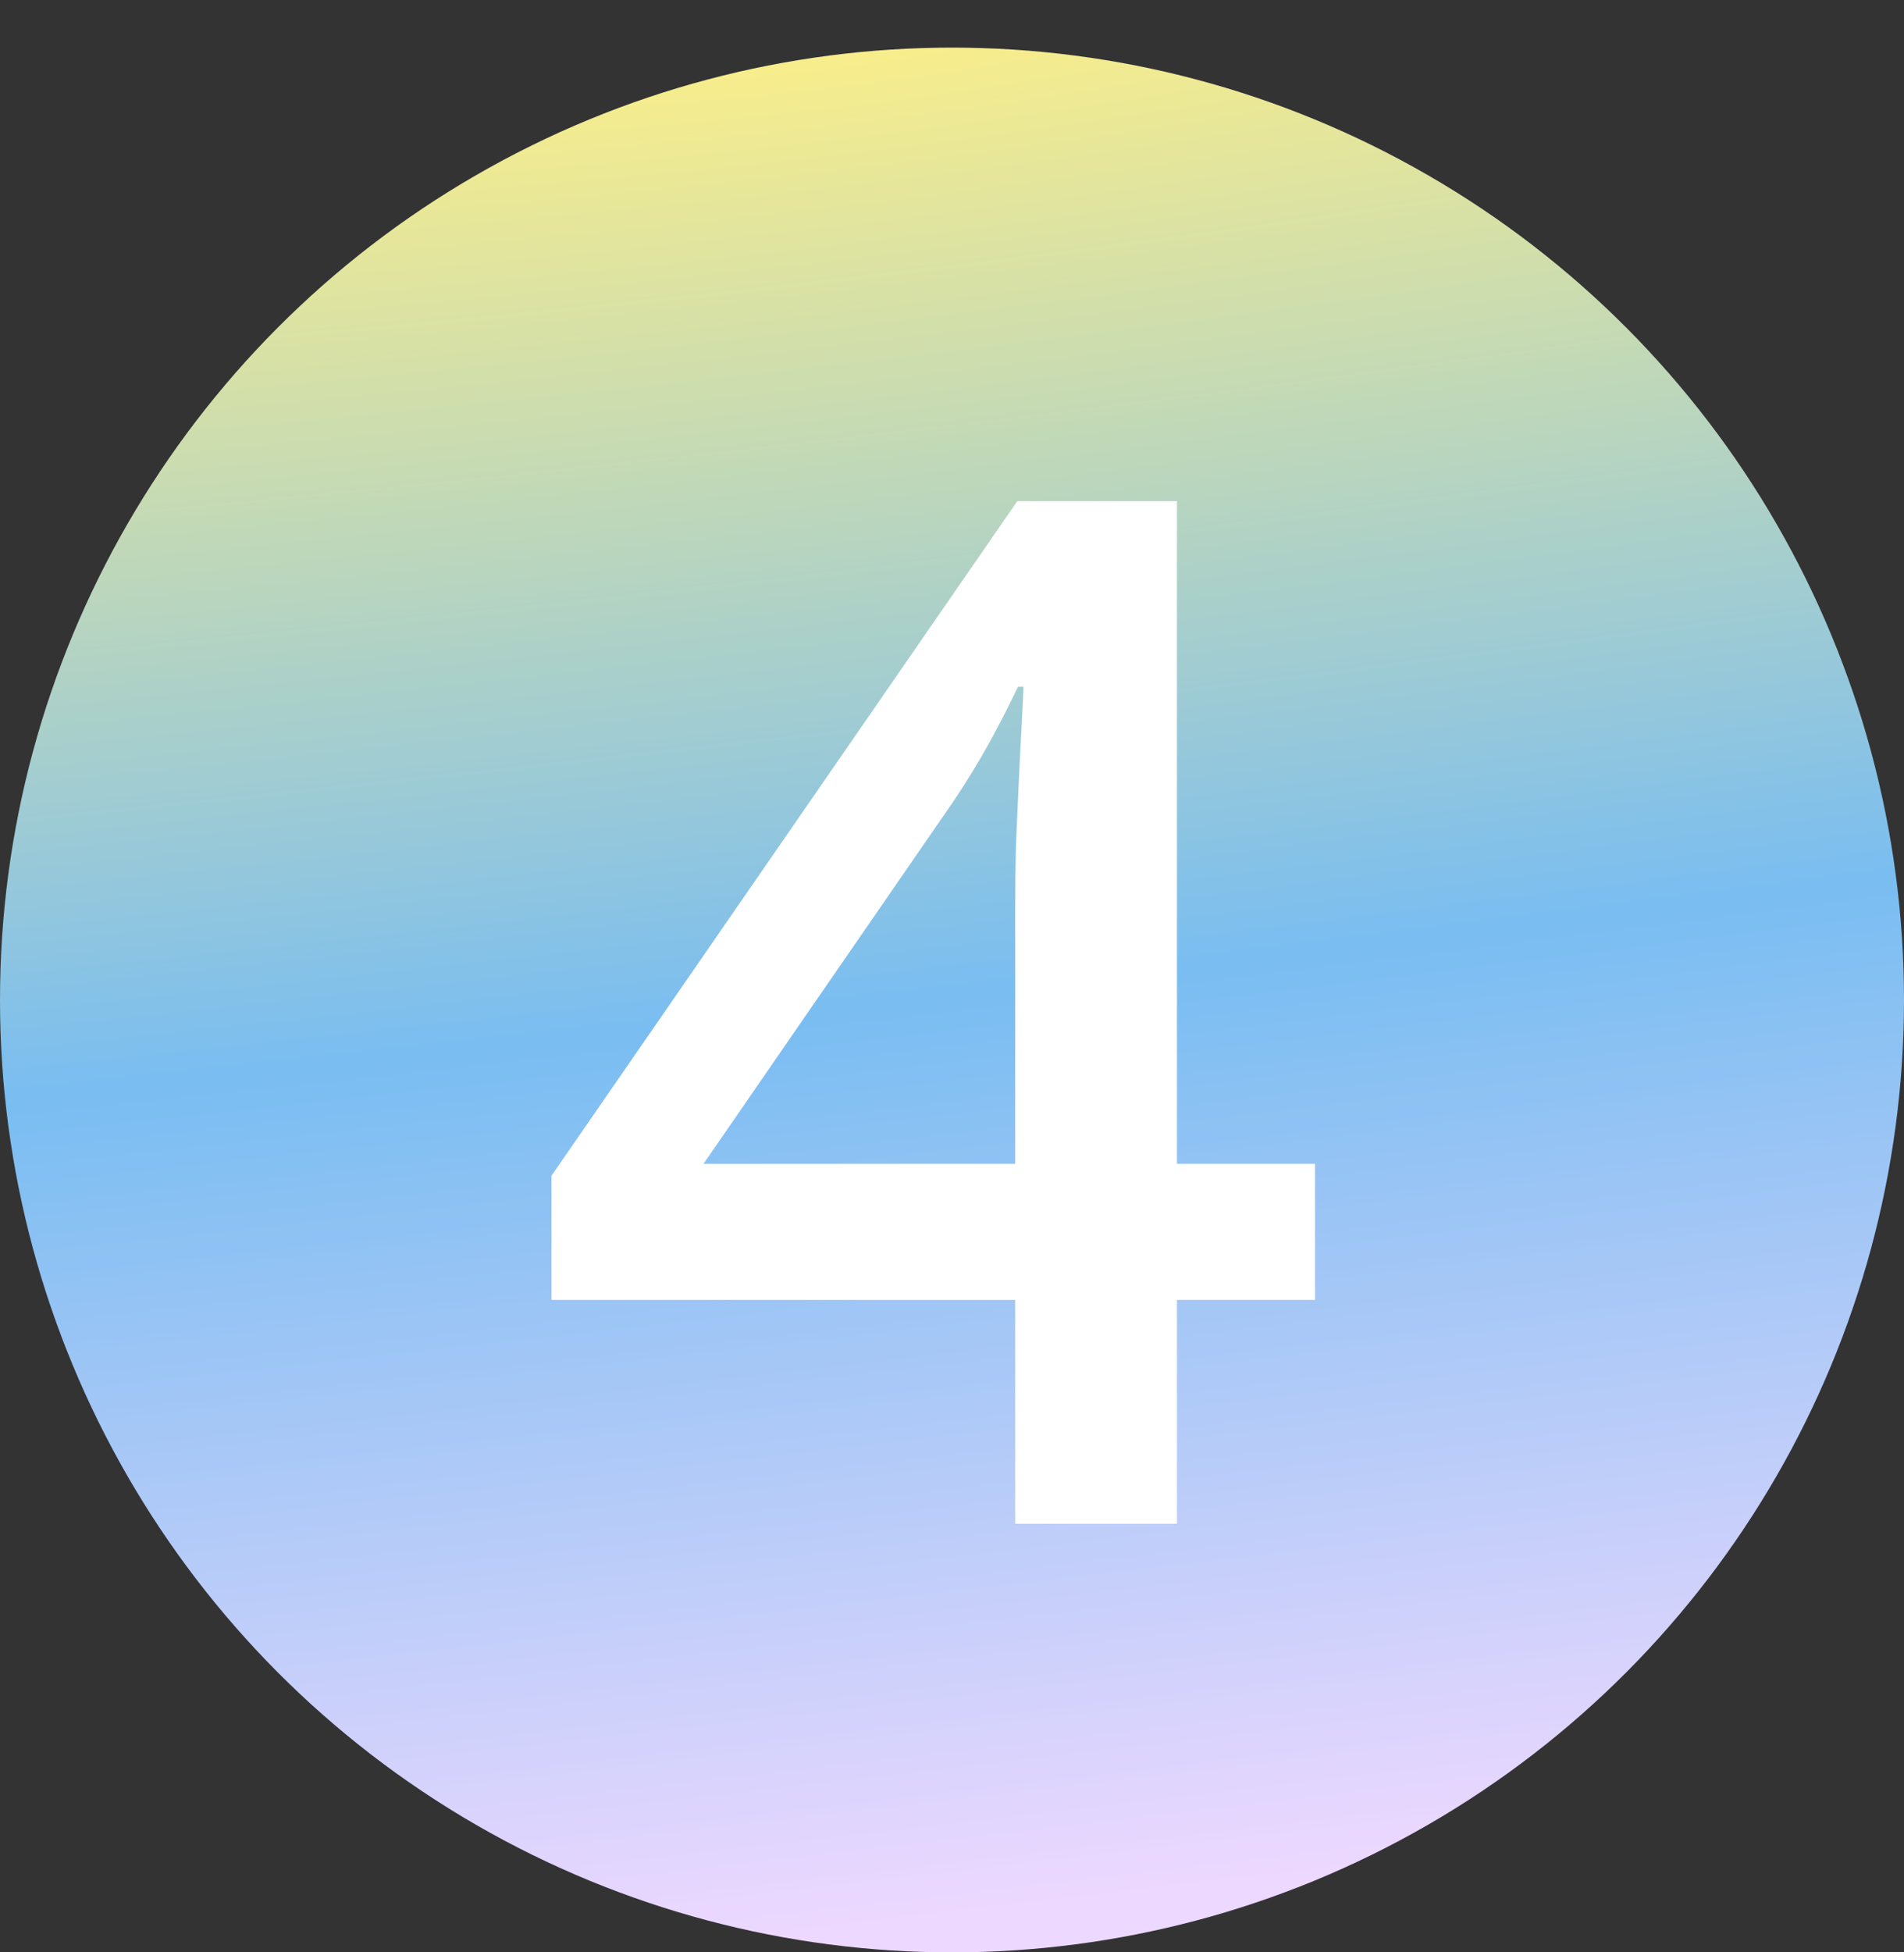
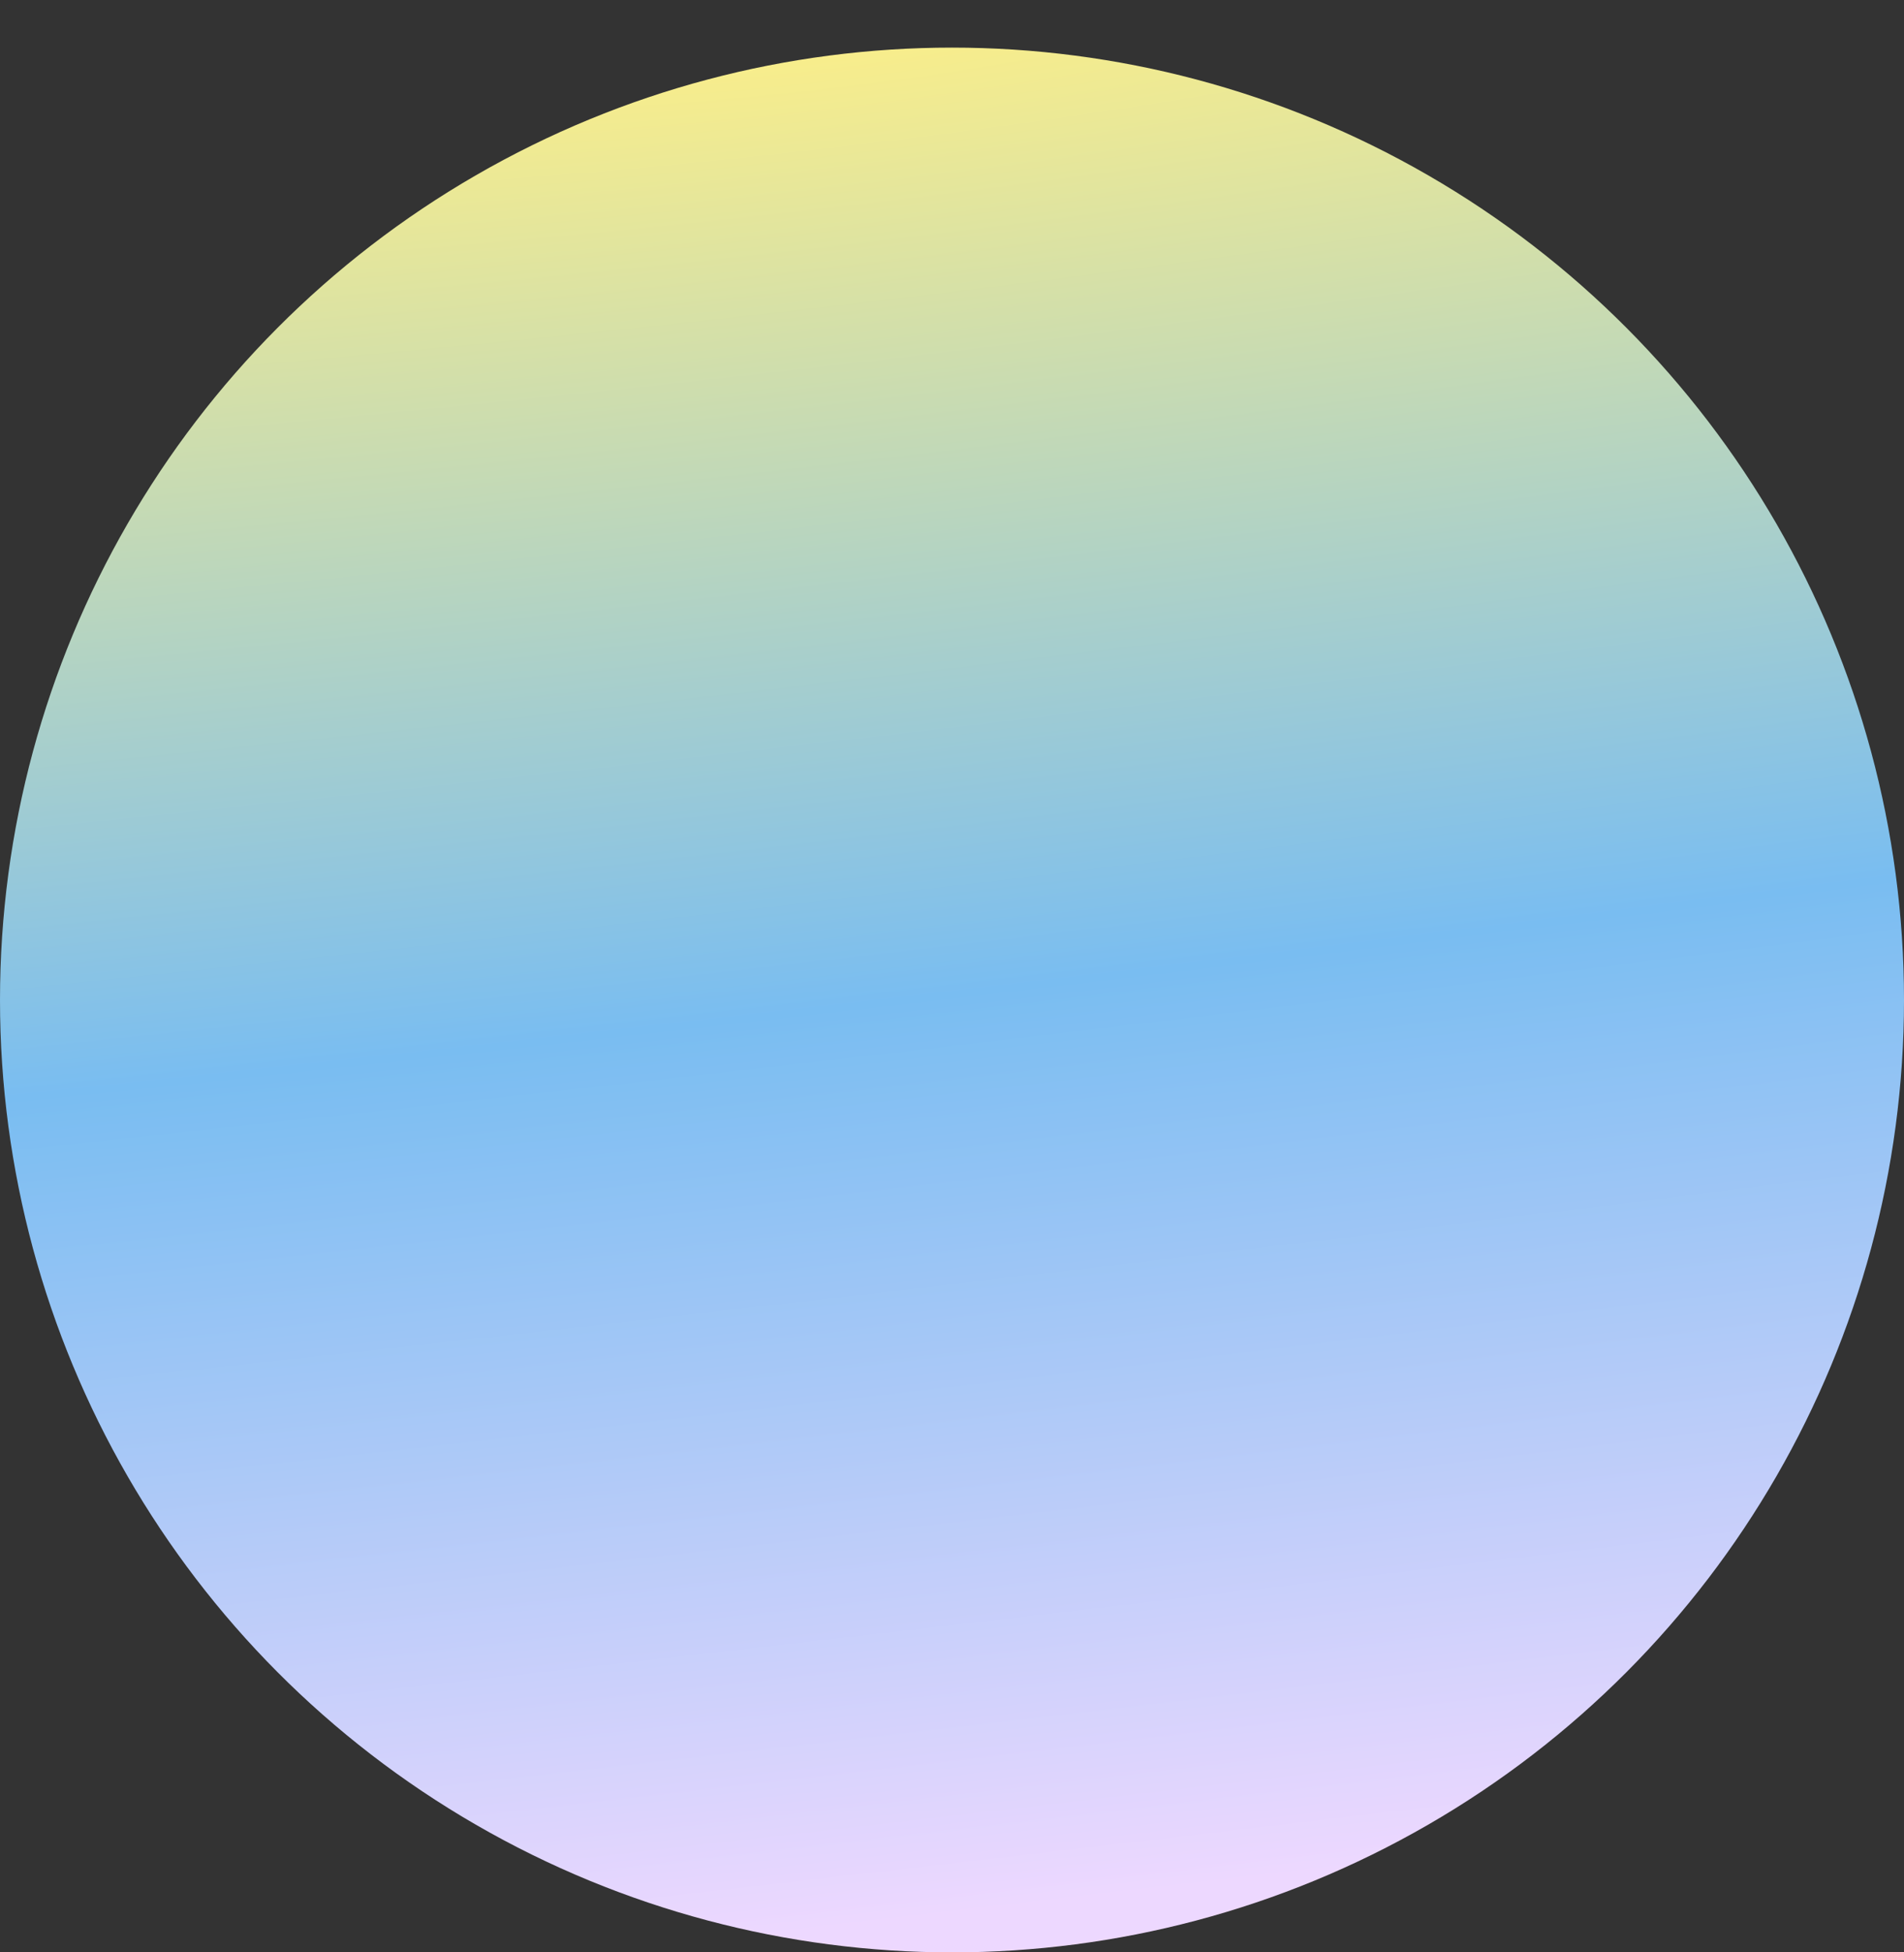
<svg xmlns="http://www.w3.org/2000/svg" width="40" height="41" viewBox="0 0 40 41" fill="none">
  <rect x="0" y="0" width="40" height="41" fill="#333333" stroke="none" />
  <circle cx="20" cy="21" r="20" fill="url(#paint0_radial_690_2095)" />
-   <path d="M27.626 27.298H24.726V32H21.327V27.298H11.586V24.69L21.371 10.525H24.726V24.441H27.626V27.298ZM21.327 24.441V19.124C21.327 18.685 21.332 18.24 21.342 17.791C21.361 17.332 21.381 16.893 21.4 16.473C21.42 16.053 21.439 15.667 21.459 15.315C21.479 14.954 21.493 14.656 21.503 14.422H21.386C21.2 14.812 20.995 15.213 20.77 15.623C20.546 16.023 20.307 16.414 20.053 16.795L14.779 24.441H21.327Z" fill="white" />
  <defs>
    <radialGradient id="paint0_radial_690_2095" cx="0" cy="0" r="1" gradientUnits="userSpaceOnUse" gradientTransform="translate(15 1) rotate(82.875) scale(40.311 315.898)">
      <stop stop-color="#FAEE8A" />
      <stop offset="0.505" stop-color="#79BDF1" />
      <stop offset="0.984" stop-color="#EDD8FF" />
    </radialGradient>
  </defs>
</svg>